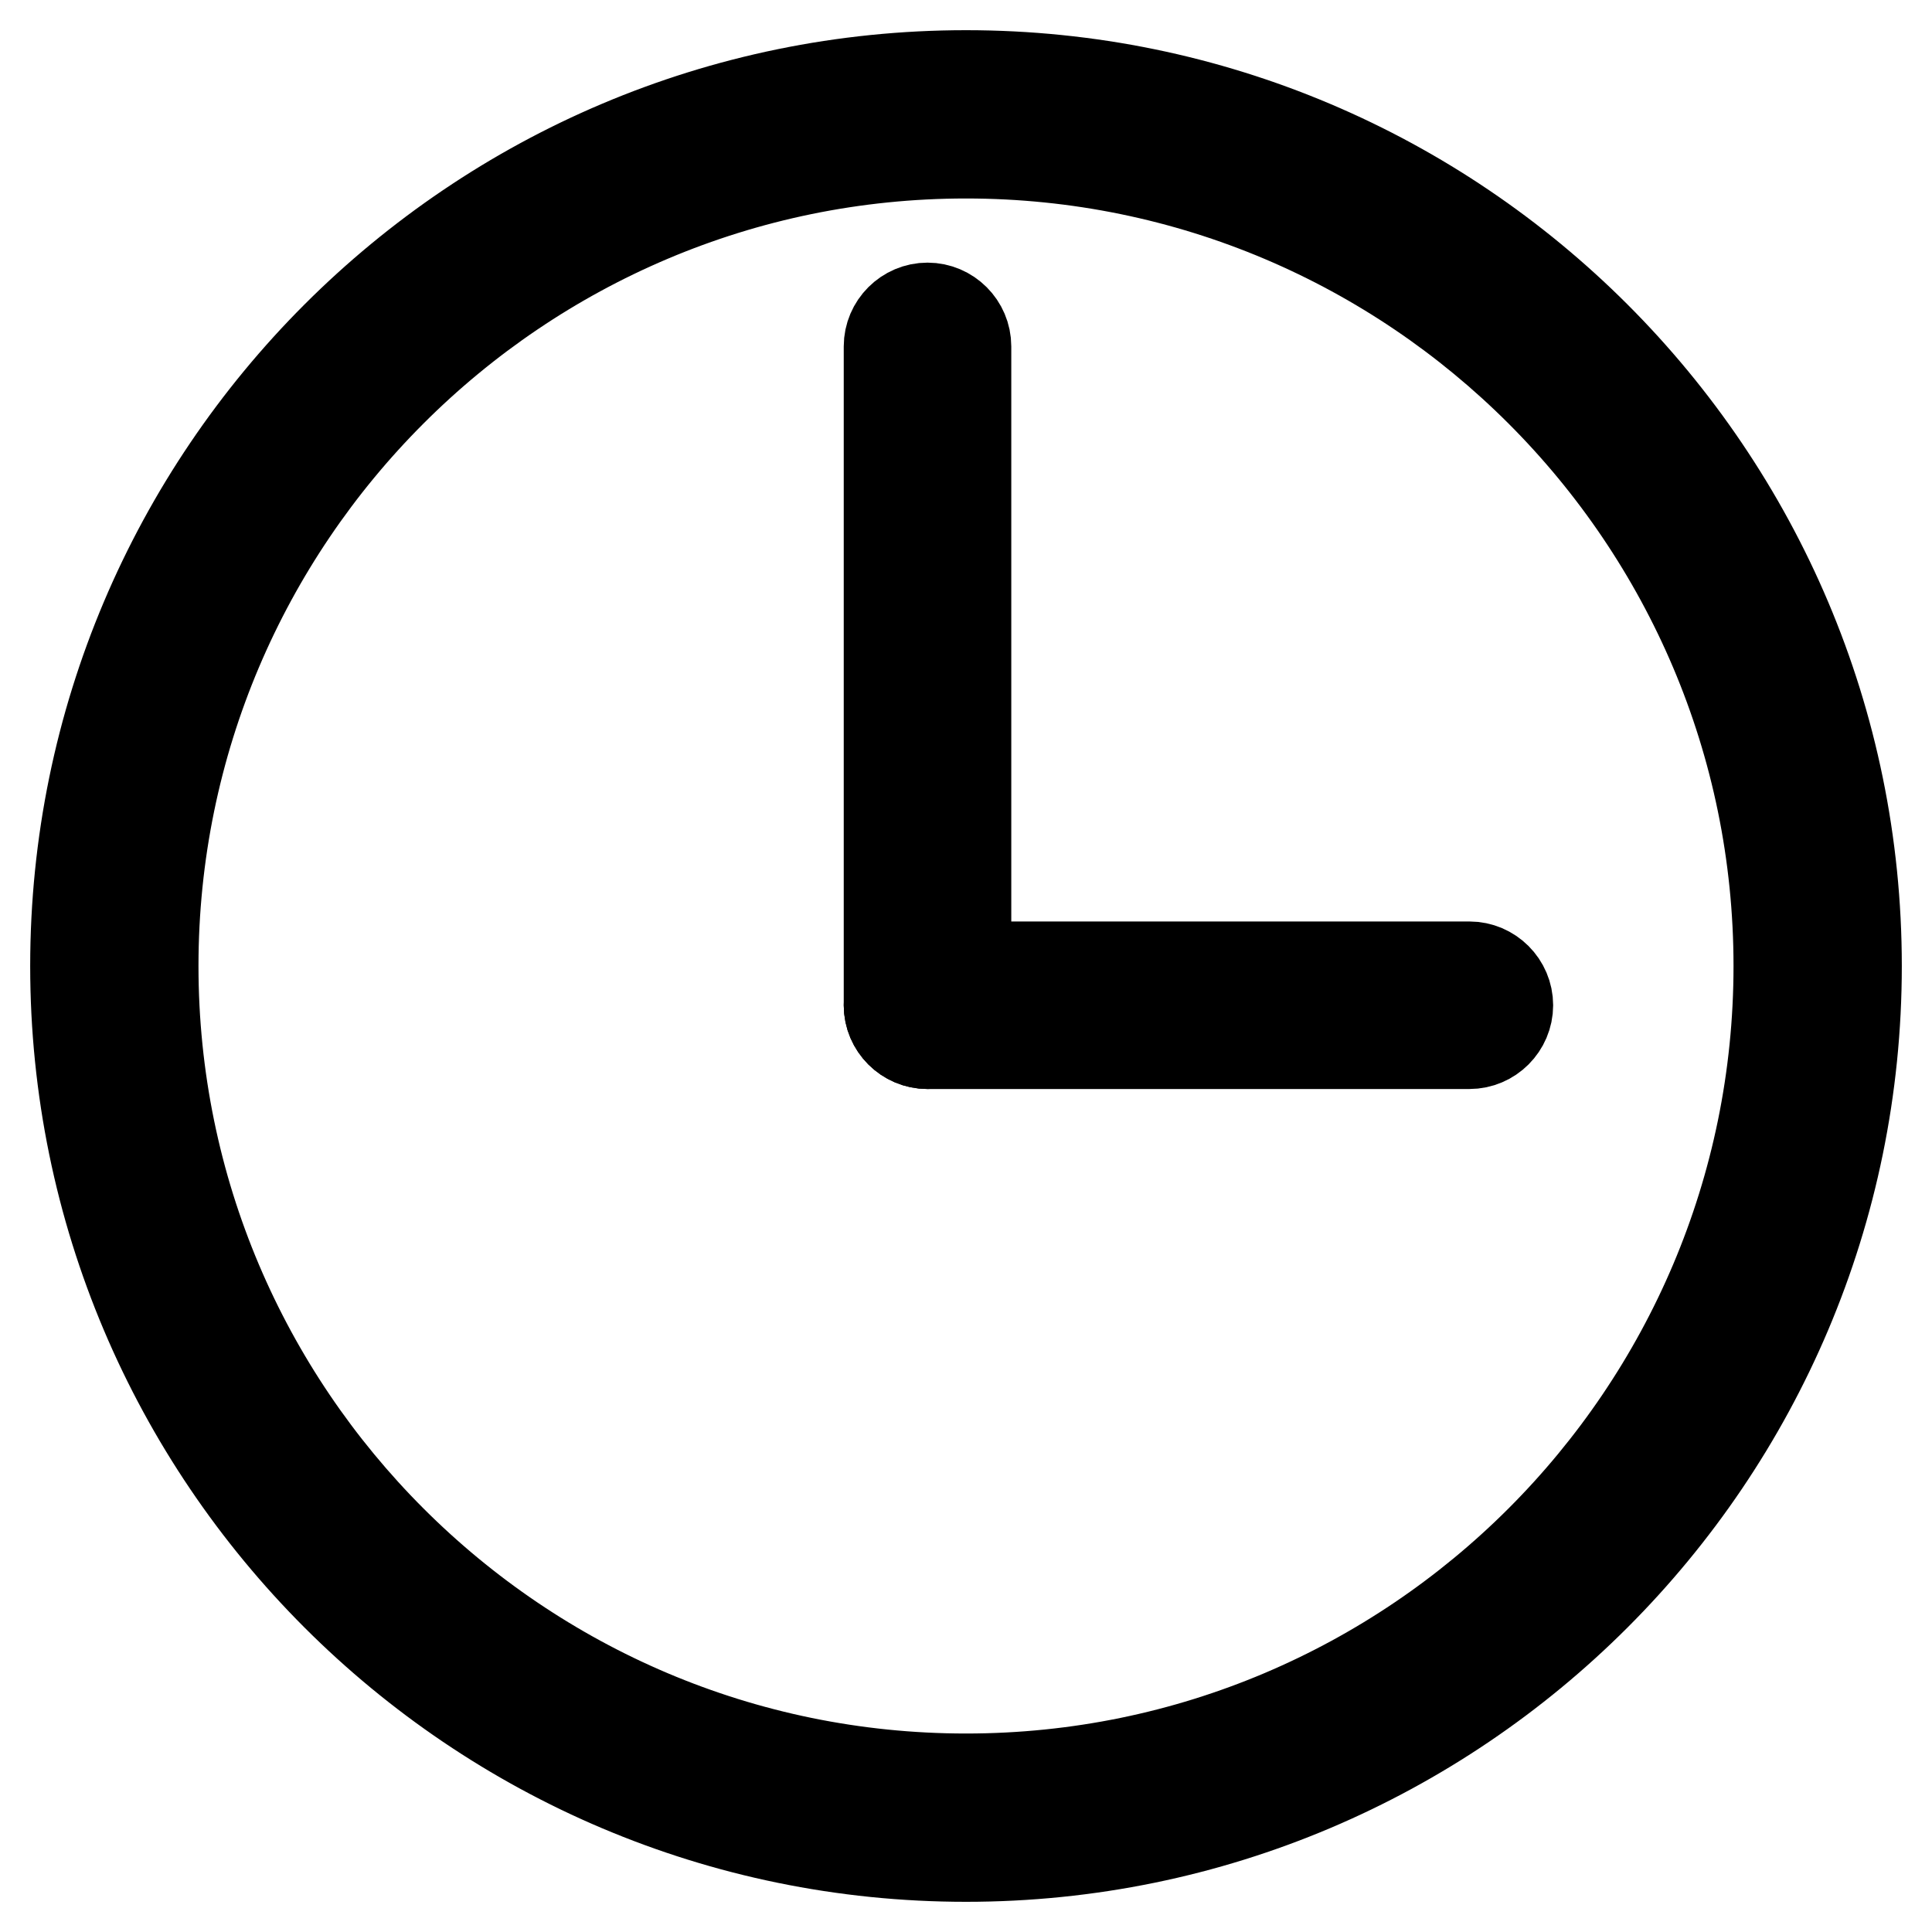
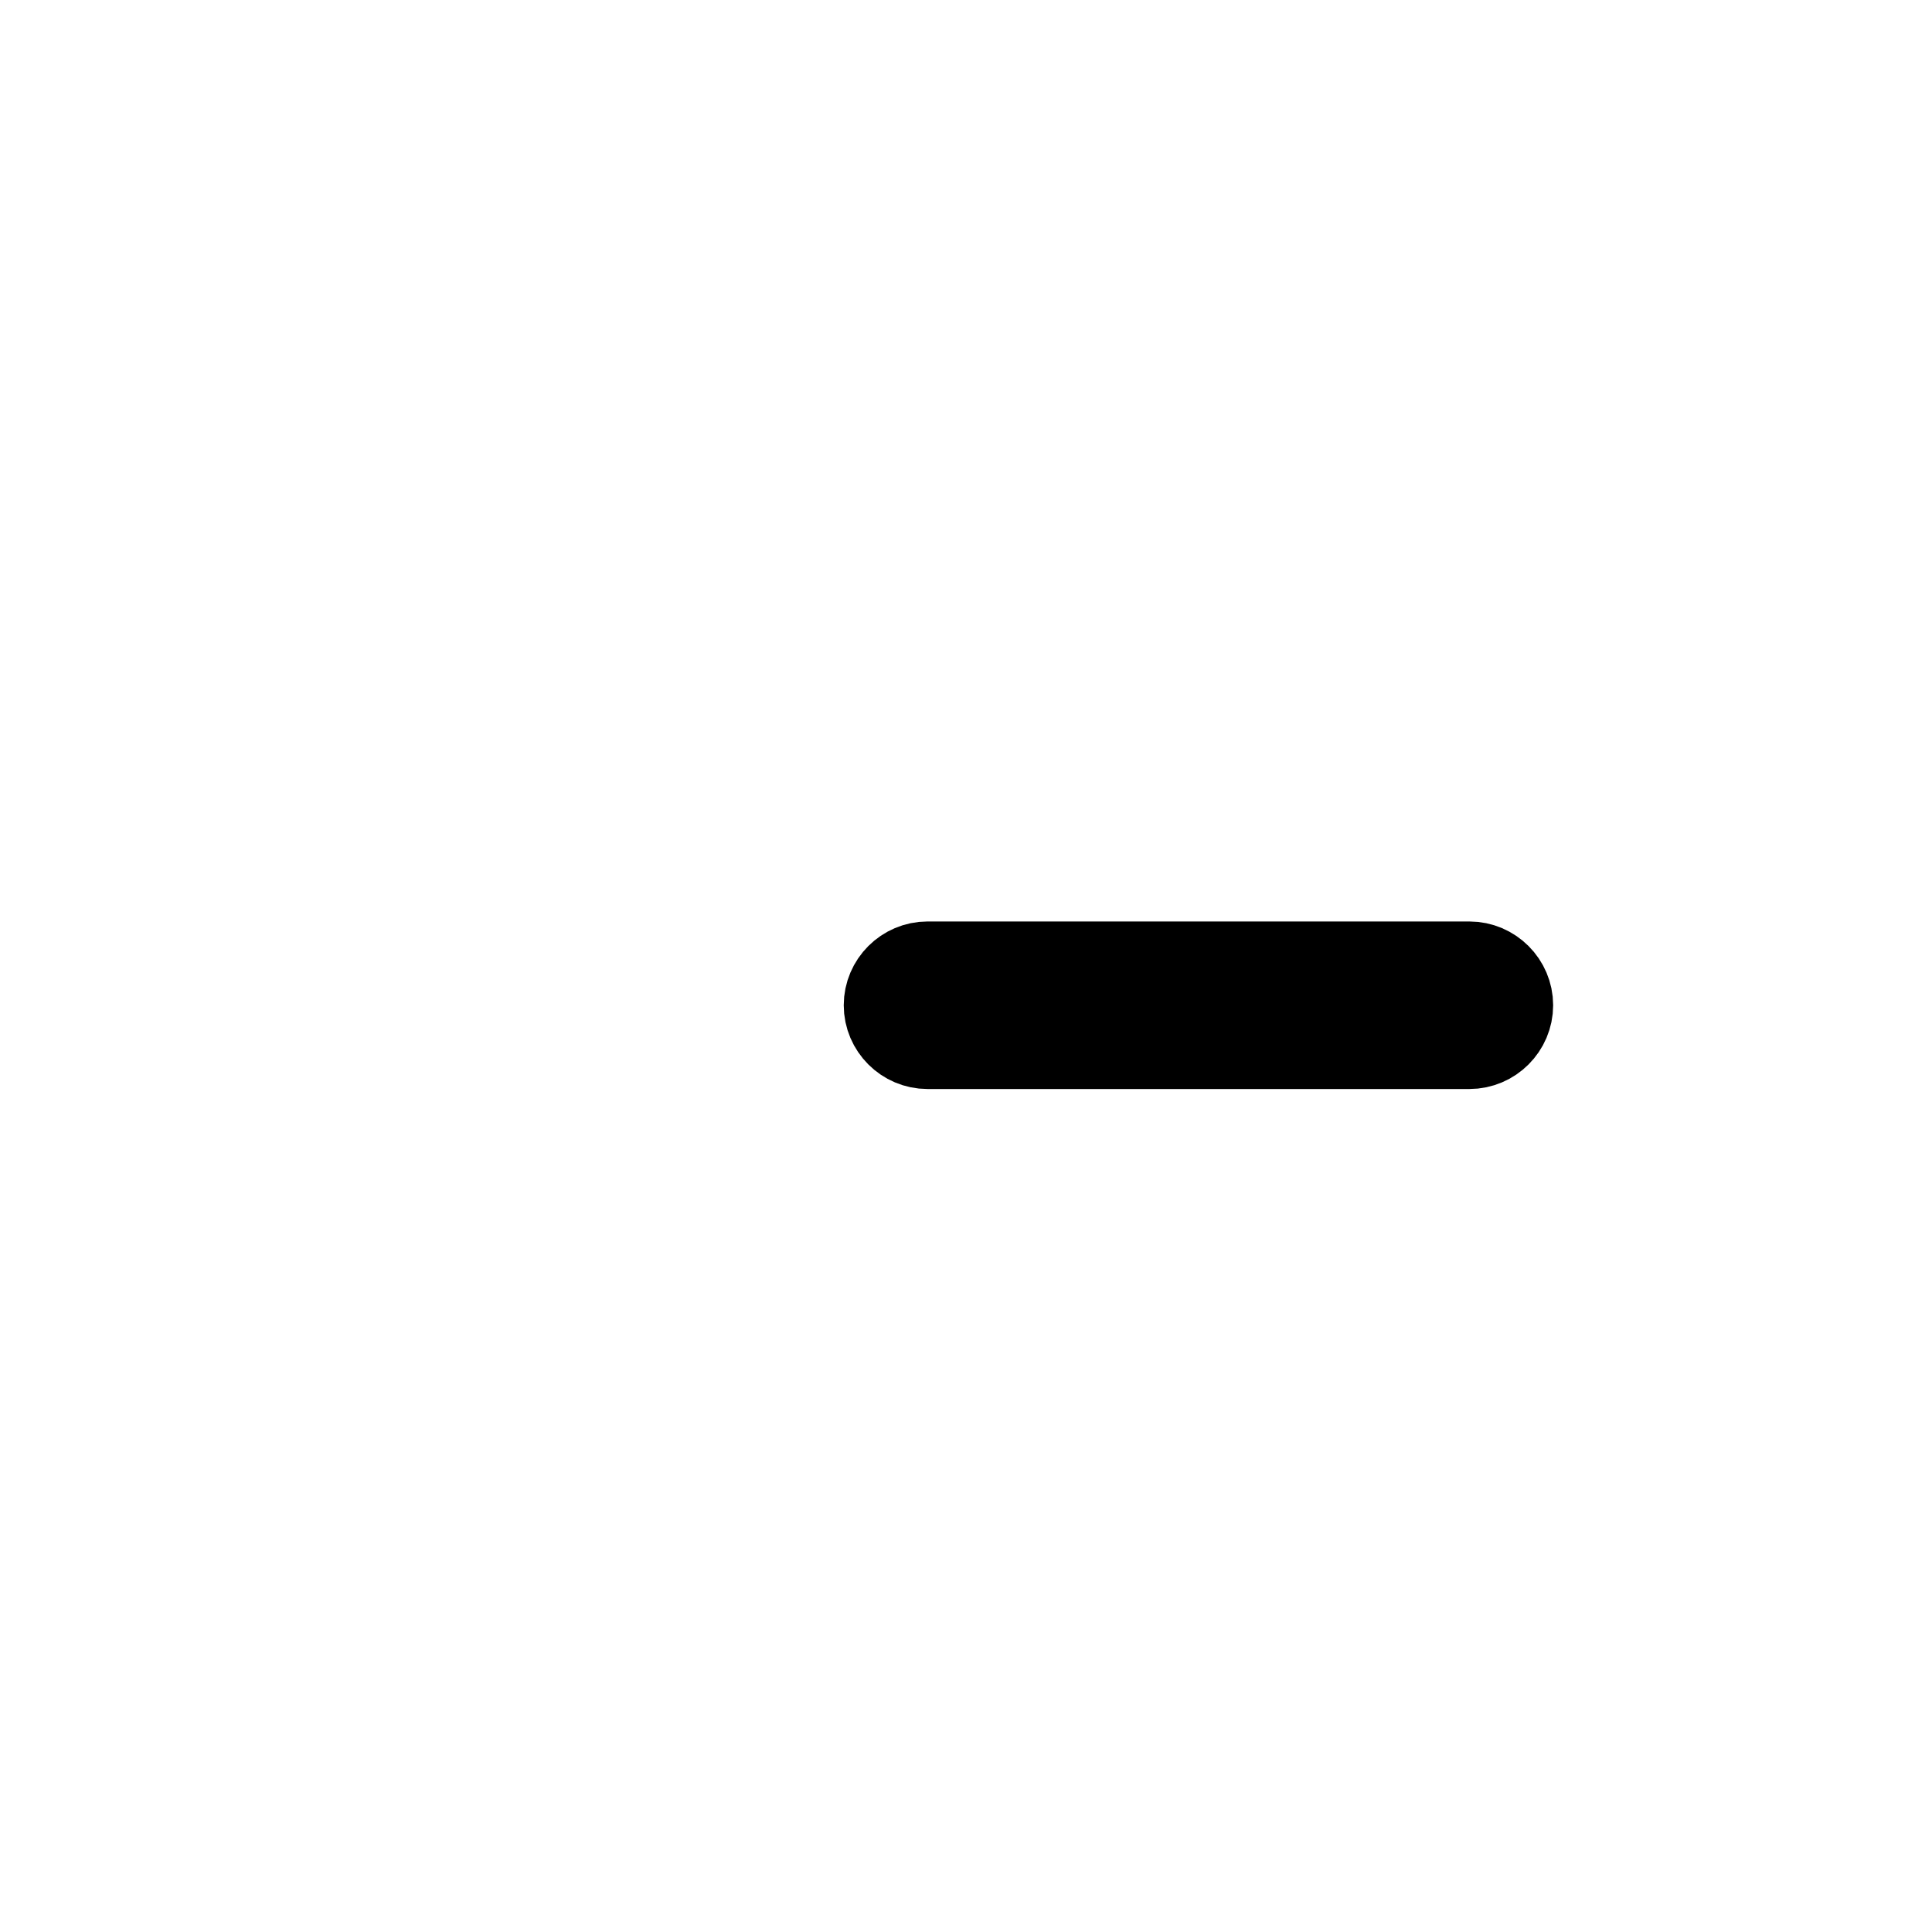
<svg xmlns="http://www.w3.org/2000/svg" version="1.1" x="0px" y="0px" viewBox="0 0 256 256" enable-background="new 0 0 256 256" xml:space="preserve">
  <g>
    <g>
-       <path stroke-width="12" fill-opacity="0" stroke="#000000" d="M128,246c-65.1,0-118-52.9-118-118C10,62.9,62.9,10,128,10c65.1,0,118,52.9,118,118C246,193.1,193.1,246,128,246L128,246z M128,20.3C68.6,20.3,20.3,68.6,20.3,128c0,59.4,48.3,107.7,107.7,107.7c59.4,0,107.7-48.3,107.7-107.7C235.7,68.6,187.4,20.3,128,20.3L128,20.3z" />
-       <path stroke-width="12" fill-opacity="0" stroke="#000000" d="M122.9,138.3c-2.8,0-5.1-2.3-5.1-5.1V45.9c0-2.8,2.3-5.1,5.1-5.1c2.8,0,5.1,2.3,5.1,5.1v87.2C128,136,125.7,138.3,122.9,138.3L122.9,138.3z" />
      <path stroke-width="12" fill-opacity="0" stroke="#000000" d="M194.7,138.3h-71.8c-2.8,0-5.1-2.3-5.1-5.1c0-2.8,2.3-5.1,5.1-5.1h71.8c2.8,0,5.1,2.3,5.1,5.1C199.8,136,197.5,138.3,194.7,138.3L194.7,138.3z" />
    </g>
  </g>
</svg>